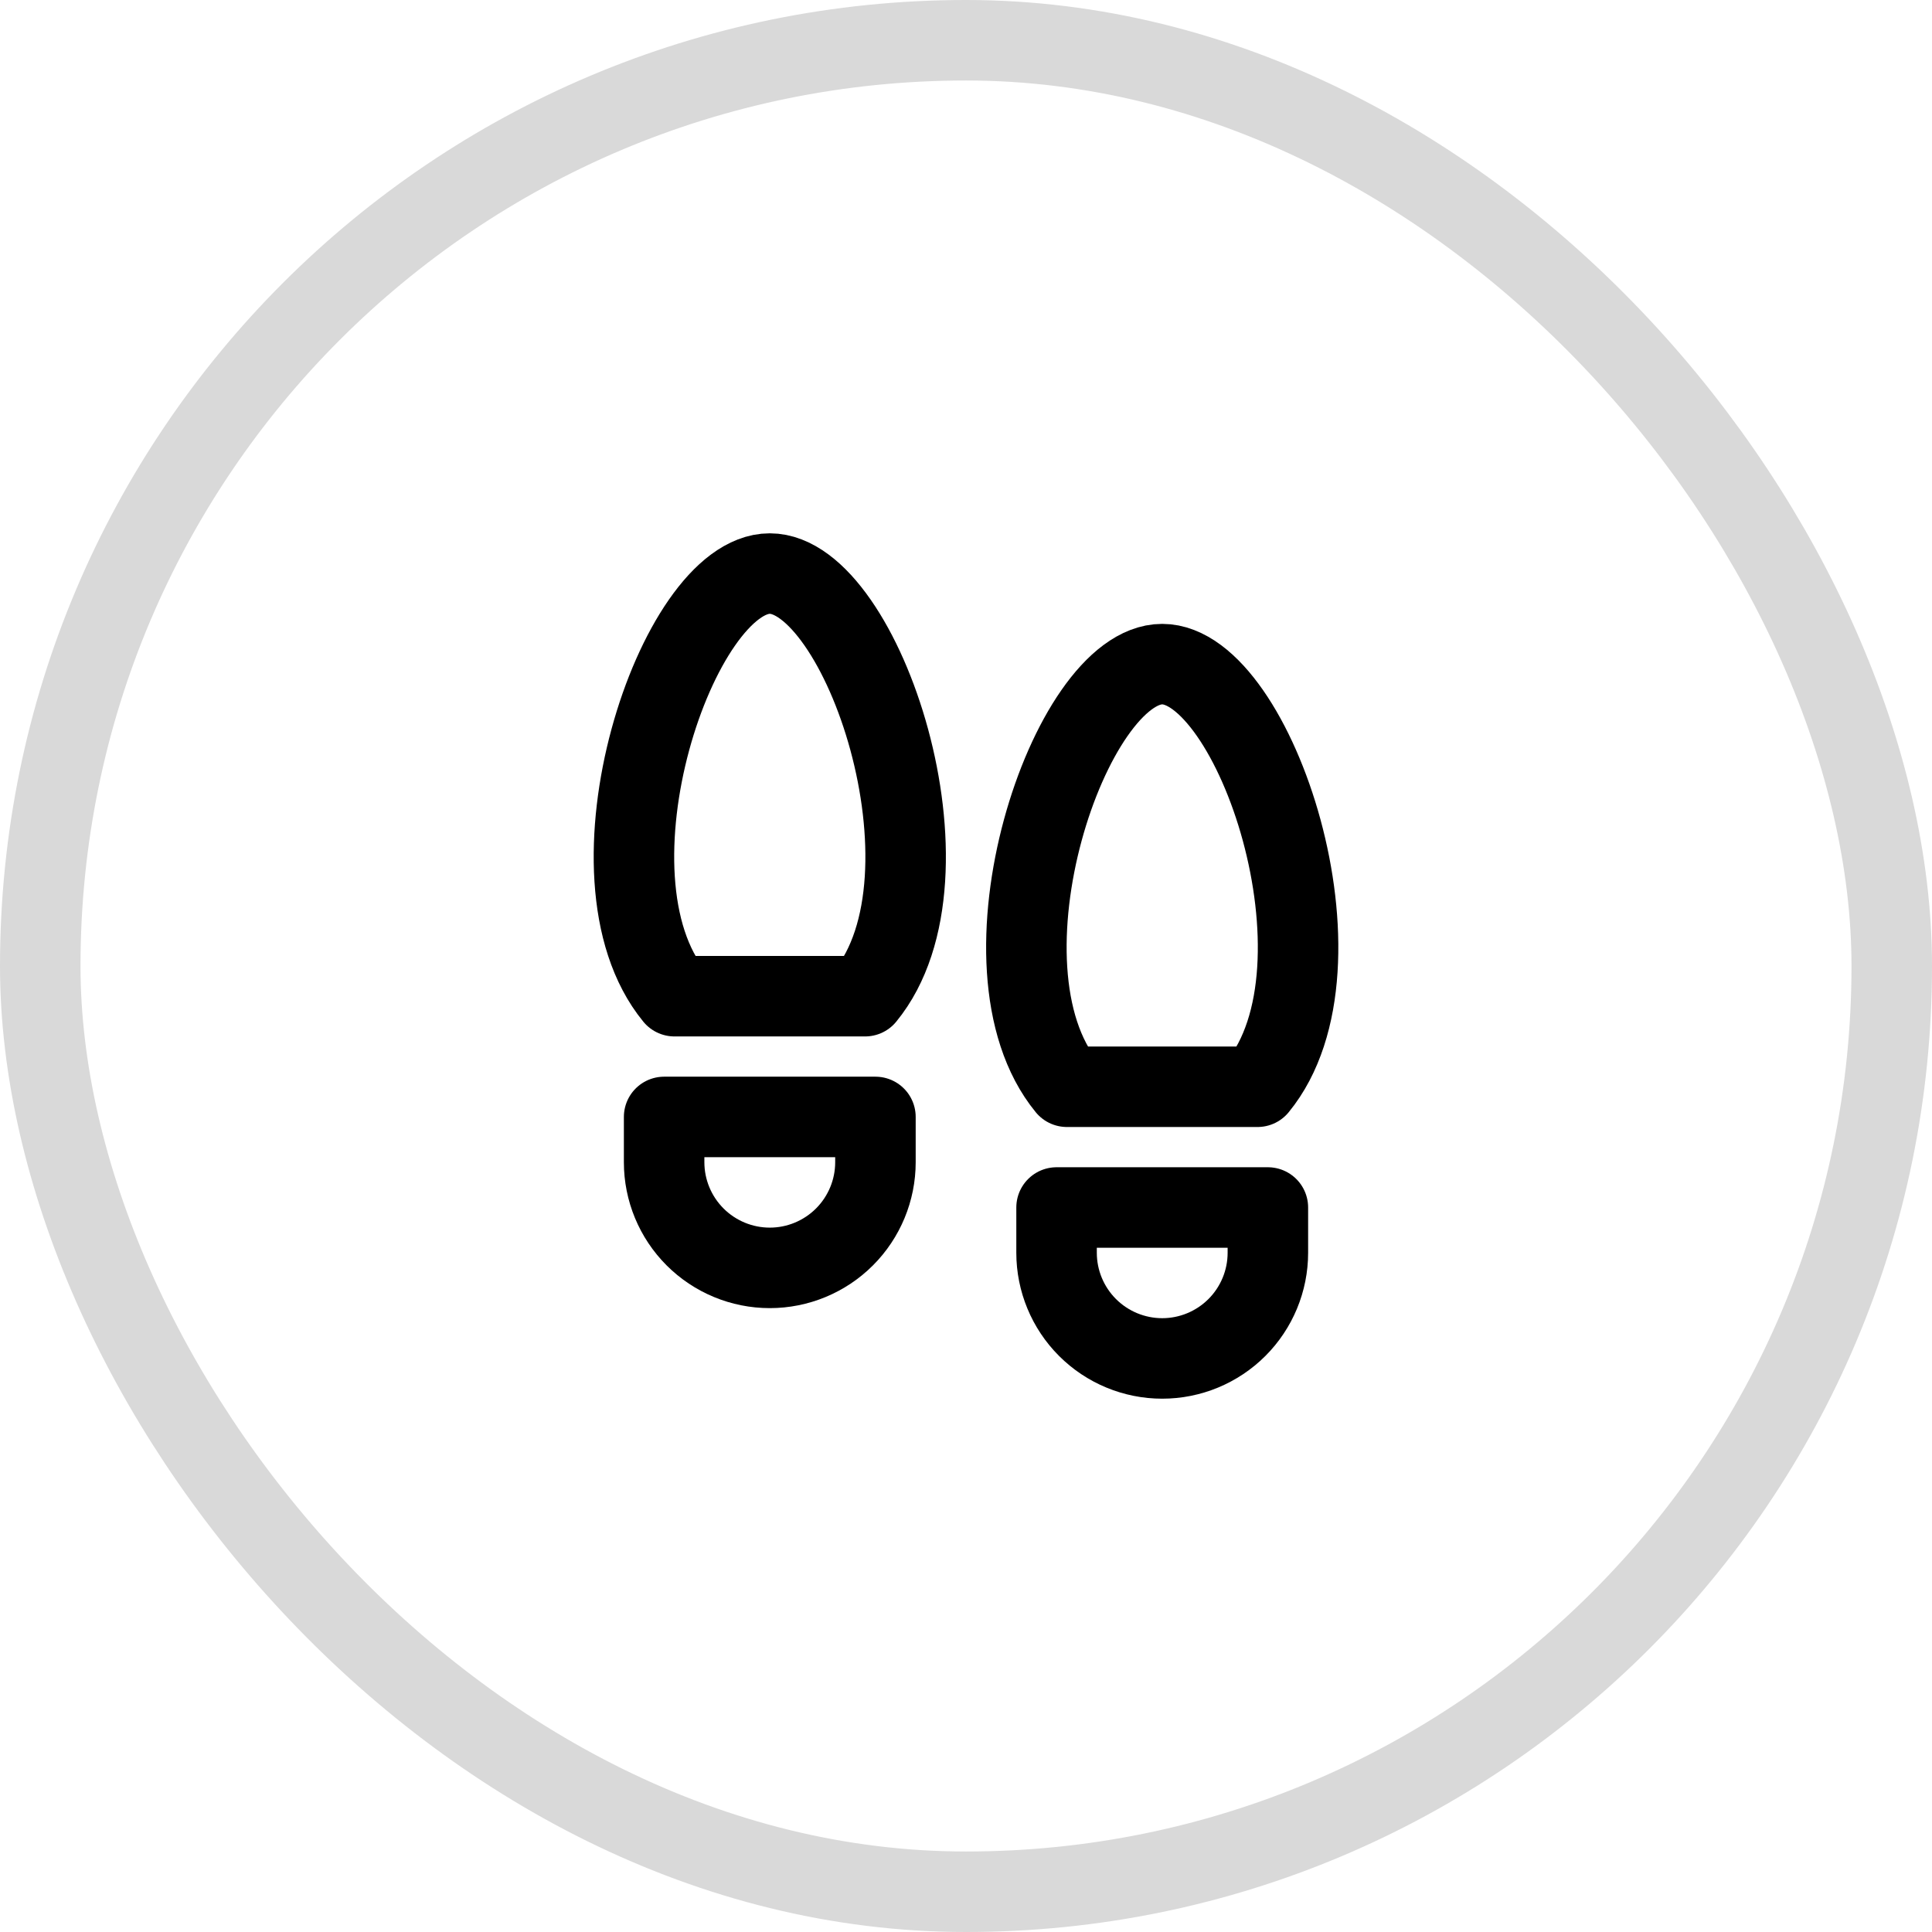
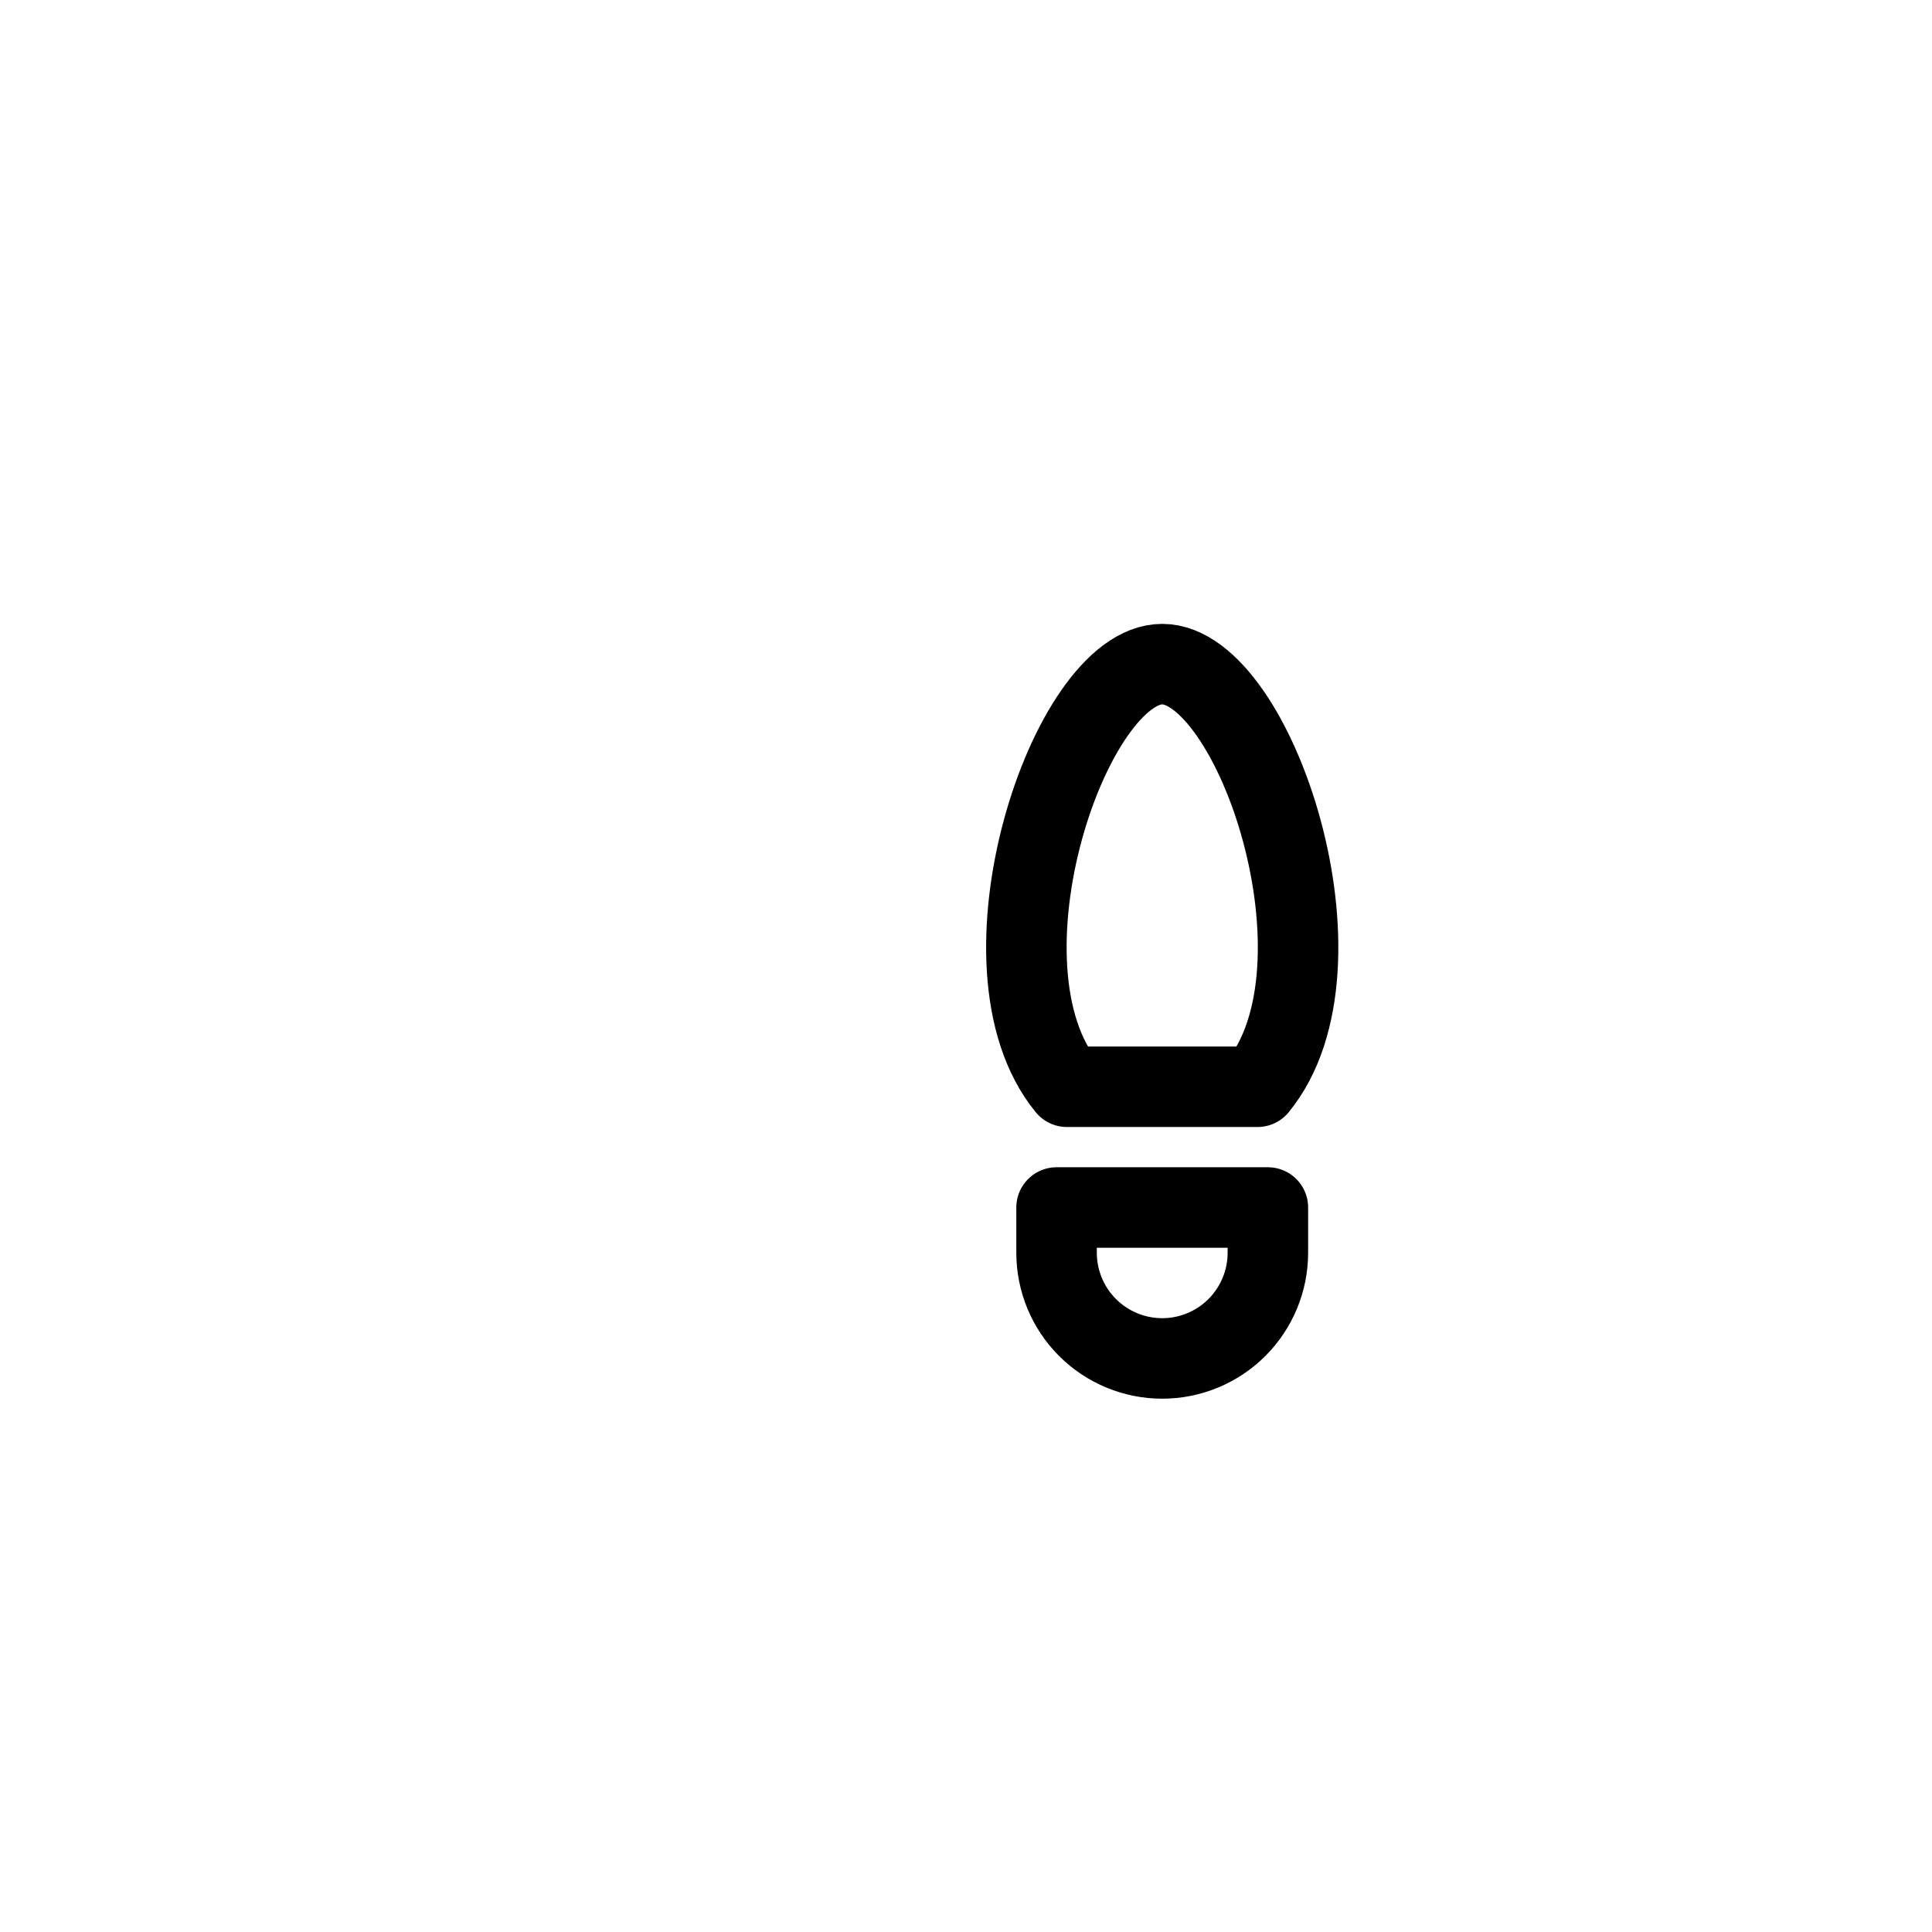
<svg xmlns="http://www.w3.org/2000/svg" width="48" height="48" viewBox="0 0 48 48" fill="none">
-   <rect x="1" y="1" width="46" height="46" rx="23" stroke="black" stroke-opacity="0.15" stroke-width="2" />
  <g clip-path="url(#clip0_79_654)">
    <path d="M26.25 30H31.5V31.125C31.5 31.821 31.223 32.489 30.731 32.981C30.239 33.473 29.571 33.75 28.875 33.75C28.179 33.75 27.511 33.473 27.019 32.981C26.527 32.489 26.25 31.821 26.25 31.125V30Z" stroke="black" stroke-width="2" stroke-linecap="round" stroke-linejoin="round" />
-     <path d="M16.5 27.75H21.75V28.875C21.75 29.571 21.473 30.239 20.981 30.731C20.489 31.223 19.821 31.5 19.125 31.5C18.429 31.5 17.761 31.223 17.269 30.731C16.777 30.239 16.5 29.571 16.5 28.875V27.75Z" stroke="black" stroke-width="2" stroke-linecap="round" stroke-linejoin="round" />
-     <path d="M16.757 24.75C14.301 21.75 16.826 14.25 19.125 14.25C21.424 14.25 23.95 21.75 21.493 24.75H16.757Z" stroke="black" stroke-width="2" stroke-linecap="round" stroke-linejoin="round" />
    <path d="M26.507 27C24.051 24 26.576 16.5 28.875 16.5C31.174 16.5 33.7 24 31.243 27H26.507Z" stroke="black" stroke-width="2" stroke-linecap="round" stroke-linejoin="round" />
  </g>
  <defs>
    <clipPath id="clip0_79_654">
      <rect width="24" height="24" fill="white" transform="translate(12 12)" />
    </clipPath>
  </defs>
</svg>